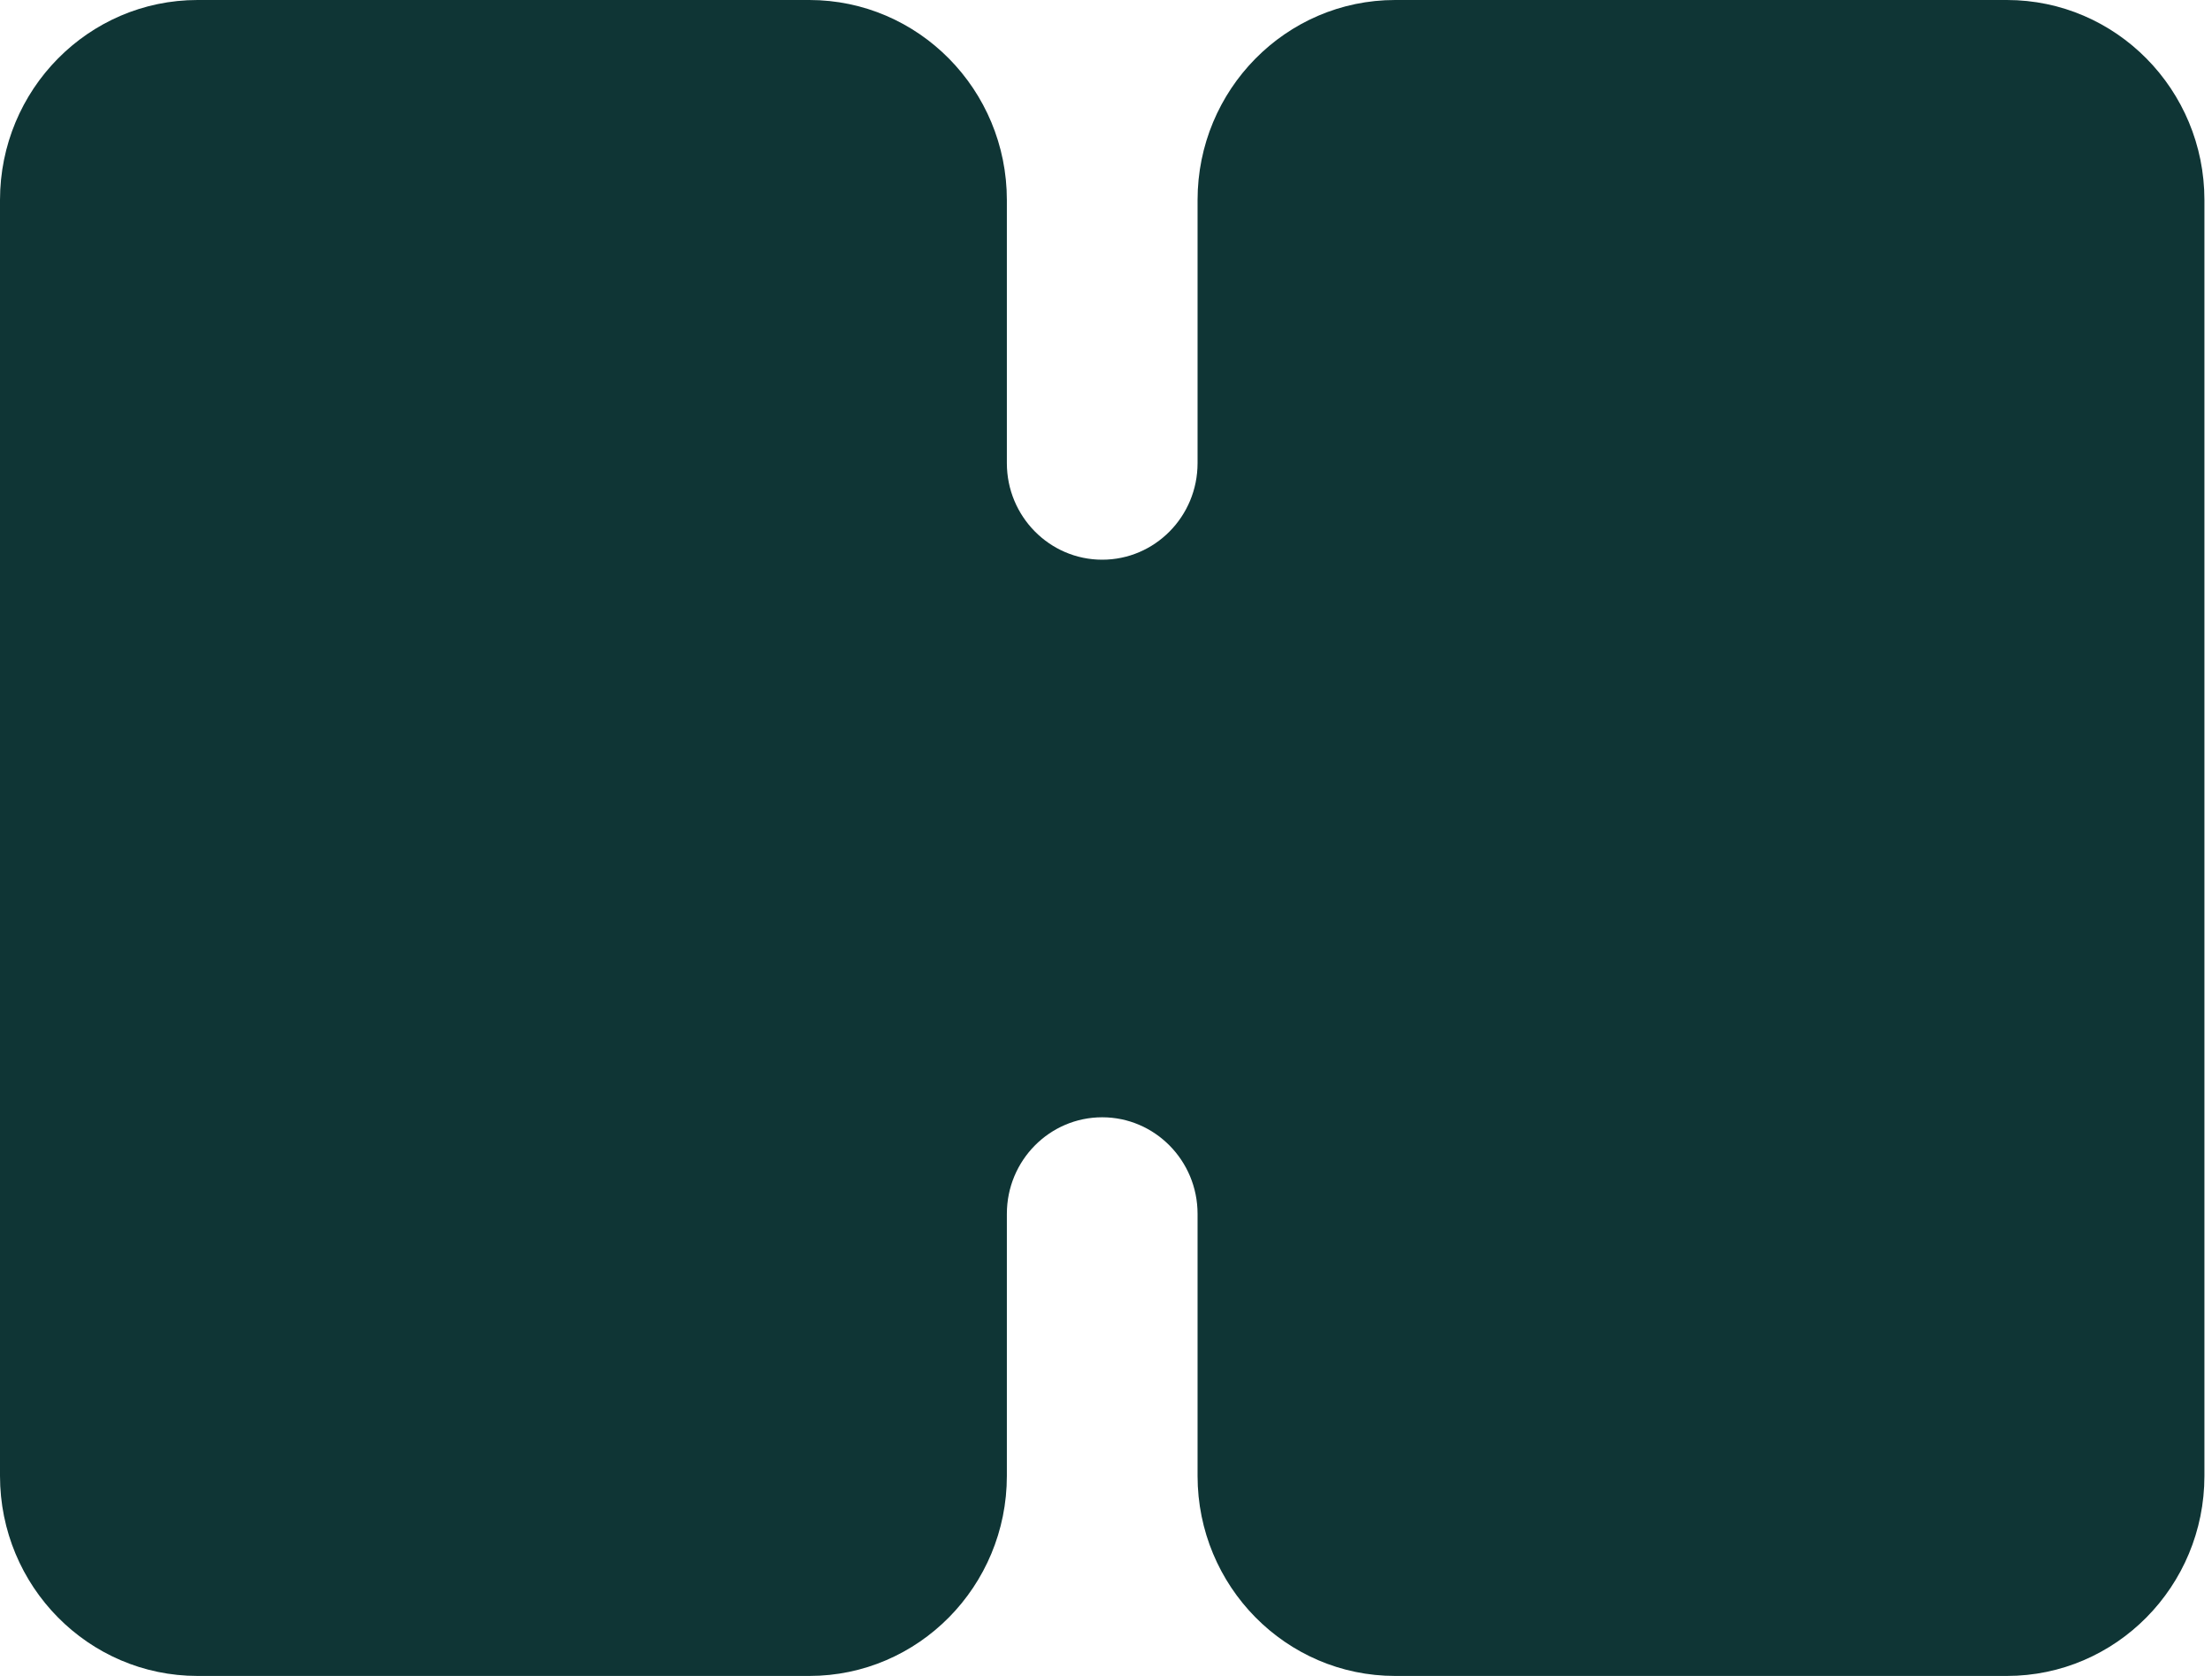
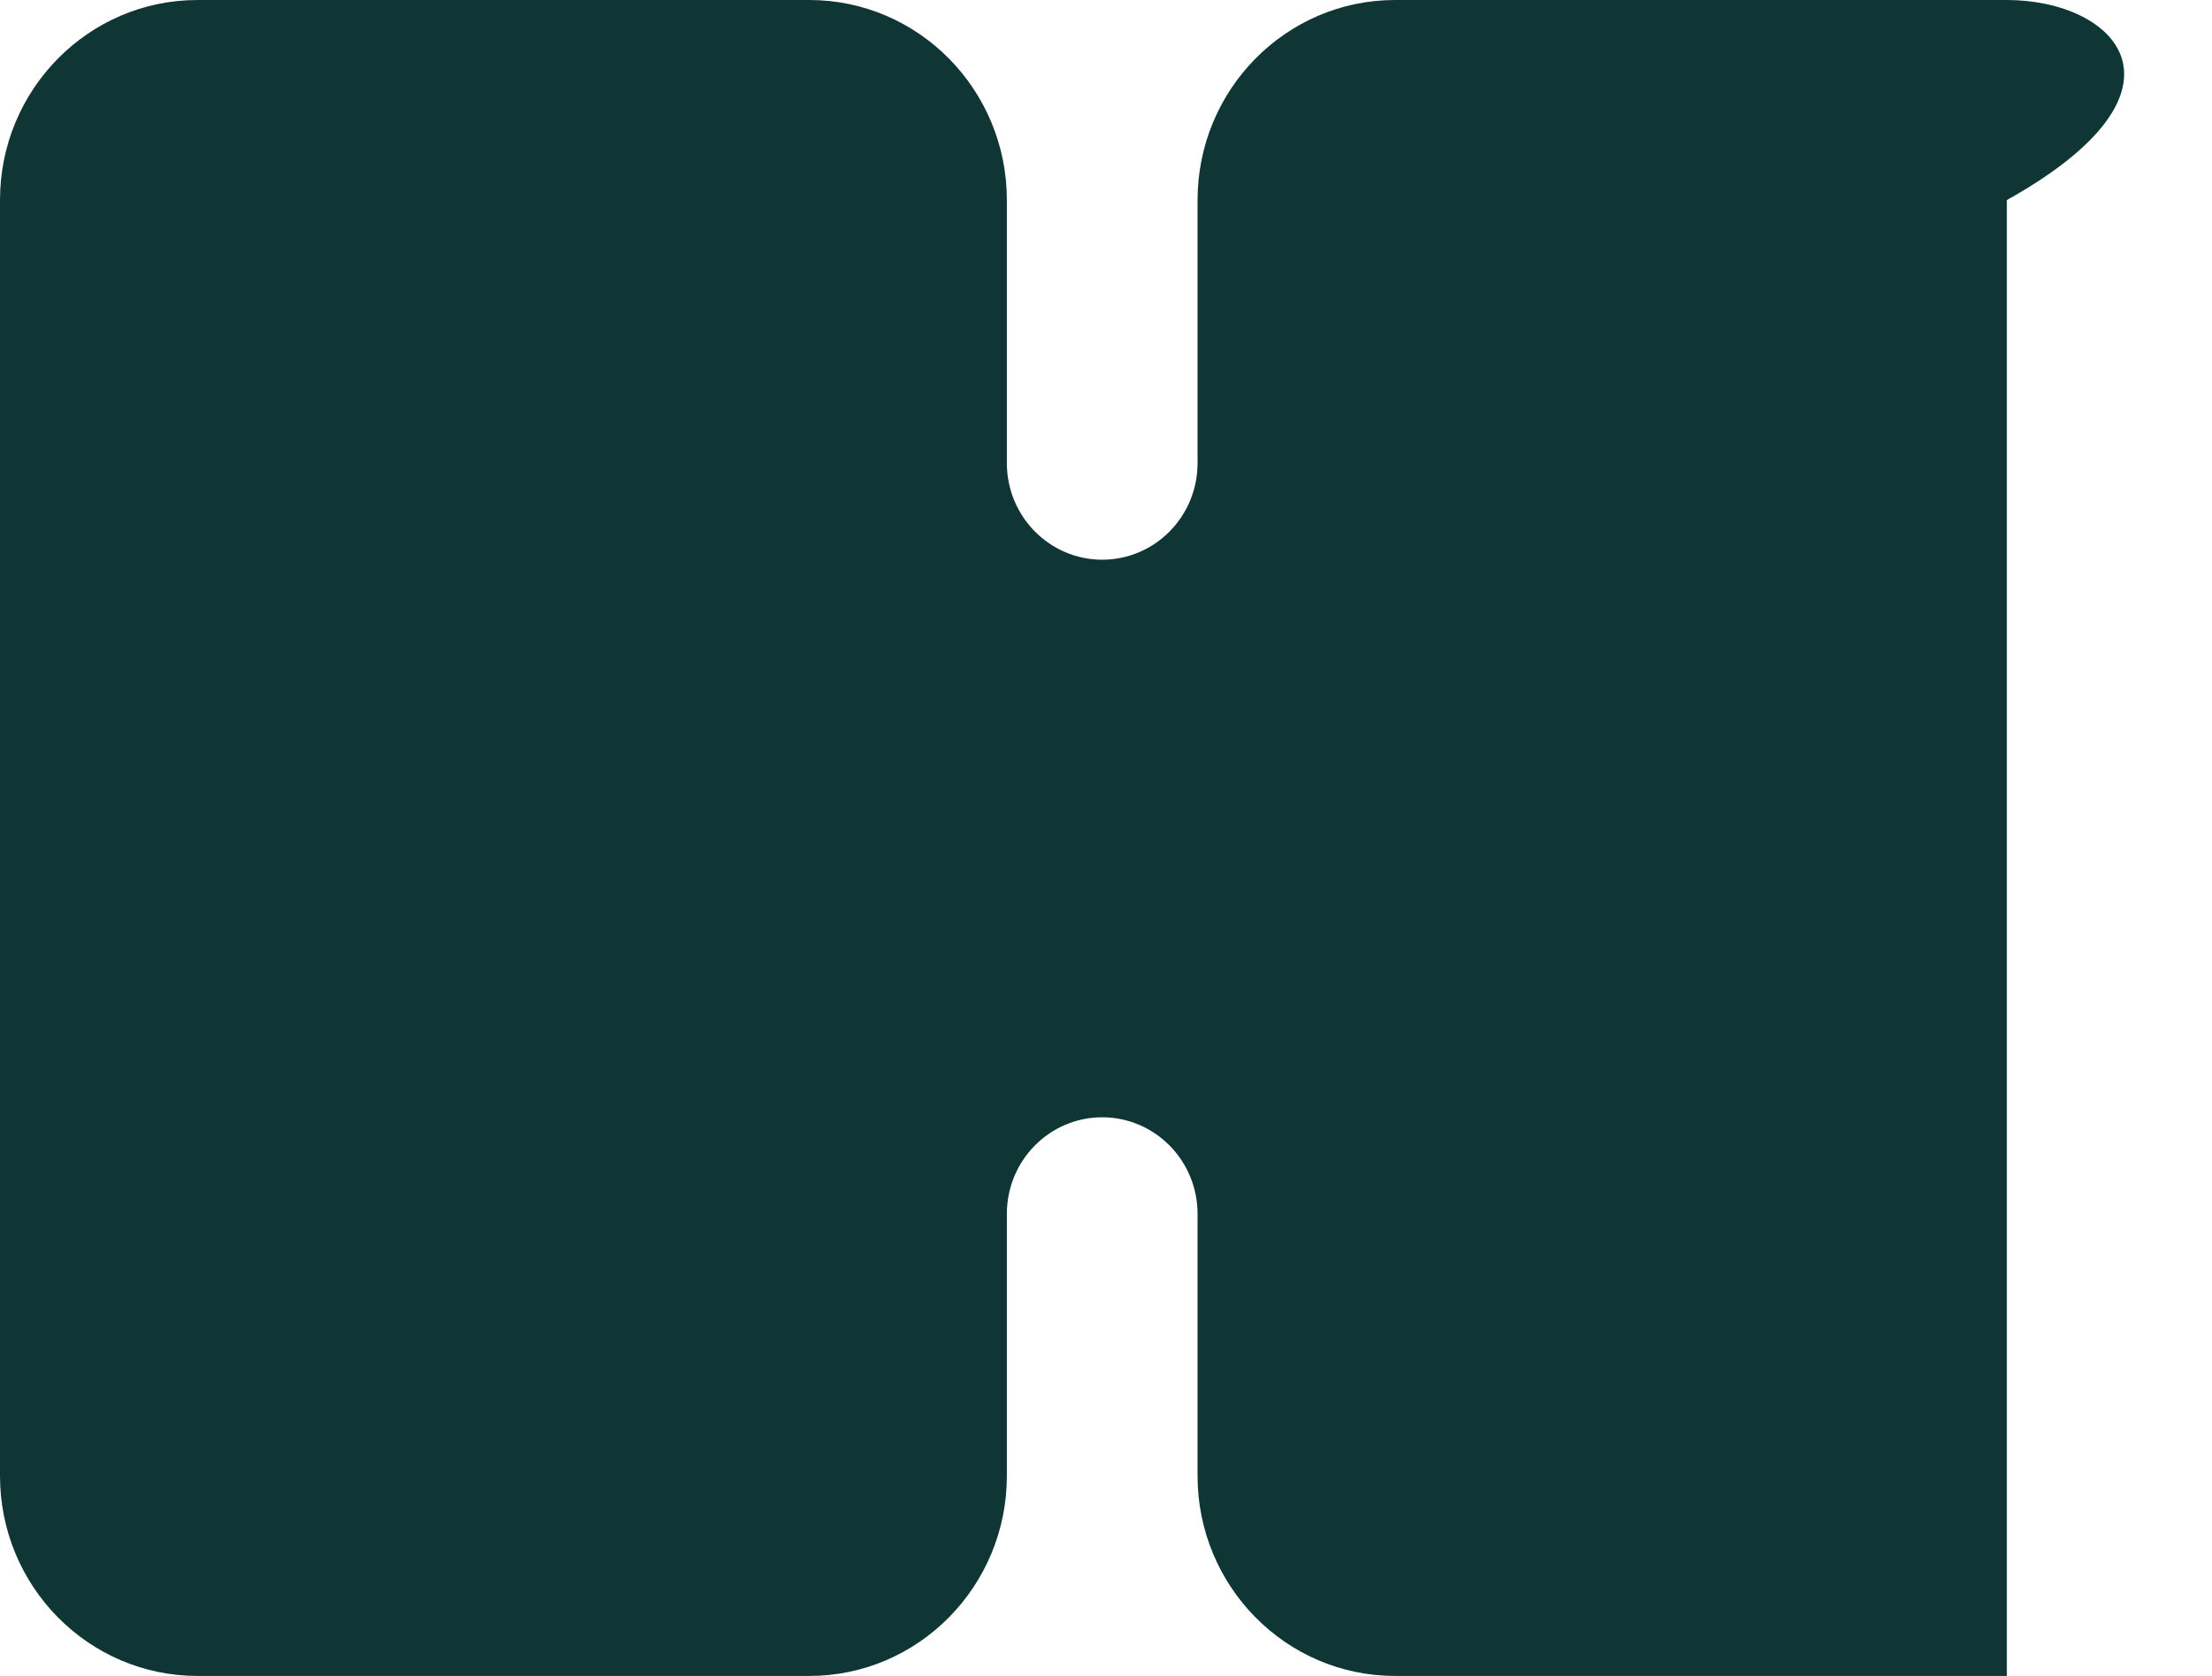
<svg xmlns="http://www.w3.org/2000/svg" fill="none" height="100%" overflow="visible" preserveAspectRatio="none" style="display: block;" viewBox="0 0 66 50" width="100%">
-   <path clip-rule="evenodd" d="M59.879 0H41.627C38.372 0 35.732 2.674 35.732 5.969V13.817C35.732 15.41 34.457 16.698 32.887 16.698C31.317 16.698 30.042 15.407 30.042 13.817V5.969C30.042 2.674 27.402 0 24.147 0H5.895C2.64 0 0 2.674 0 5.969V44.031C0 47.326 2.64 50 5.895 50H24.147C27.402 50 30.042 47.326 30.042 44.031V36.214C30.042 34.621 31.317 33.333 32.887 33.333C34.457 33.333 35.732 34.625 35.732 36.214V44.031C35.732 47.326 38.372 50 41.627 50H59.879C63.134 50 65.774 47.326 65.774 44.031V5.969C65.774 2.674 63.134 0 59.879 0Z" fill="#0F3535" fill-rule="evenodd" id="Vector" />
+   <path clip-rule="evenodd" d="M59.879 0H41.627C38.372 0 35.732 2.674 35.732 5.969V13.817C35.732 15.41 34.457 16.698 32.887 16.698C31.317 16.698 30.042 15.407 30.042 13.817V5.969C30.042 2.674 27.402 0 24.147 0H5.895C2.64 0 0 2.674 0 5.969V44.031C0 47.326 2.64 50 5.895 50H24.147C27.402 50 30.042 47.326 30.042 44.031V36.214C30.042 34.621 31.317 33.333 32.887 33.333C34.457 33.333 35.732 34.625 35.732 36.214V44.031C35.732 47.326 38.372 50 41.627 50H59.879V5.969C65.774 2.674 63.134 0 59.879 0Z" fill="#0F3535" fill-rule="evenodd" id="Vector" />
</svg>